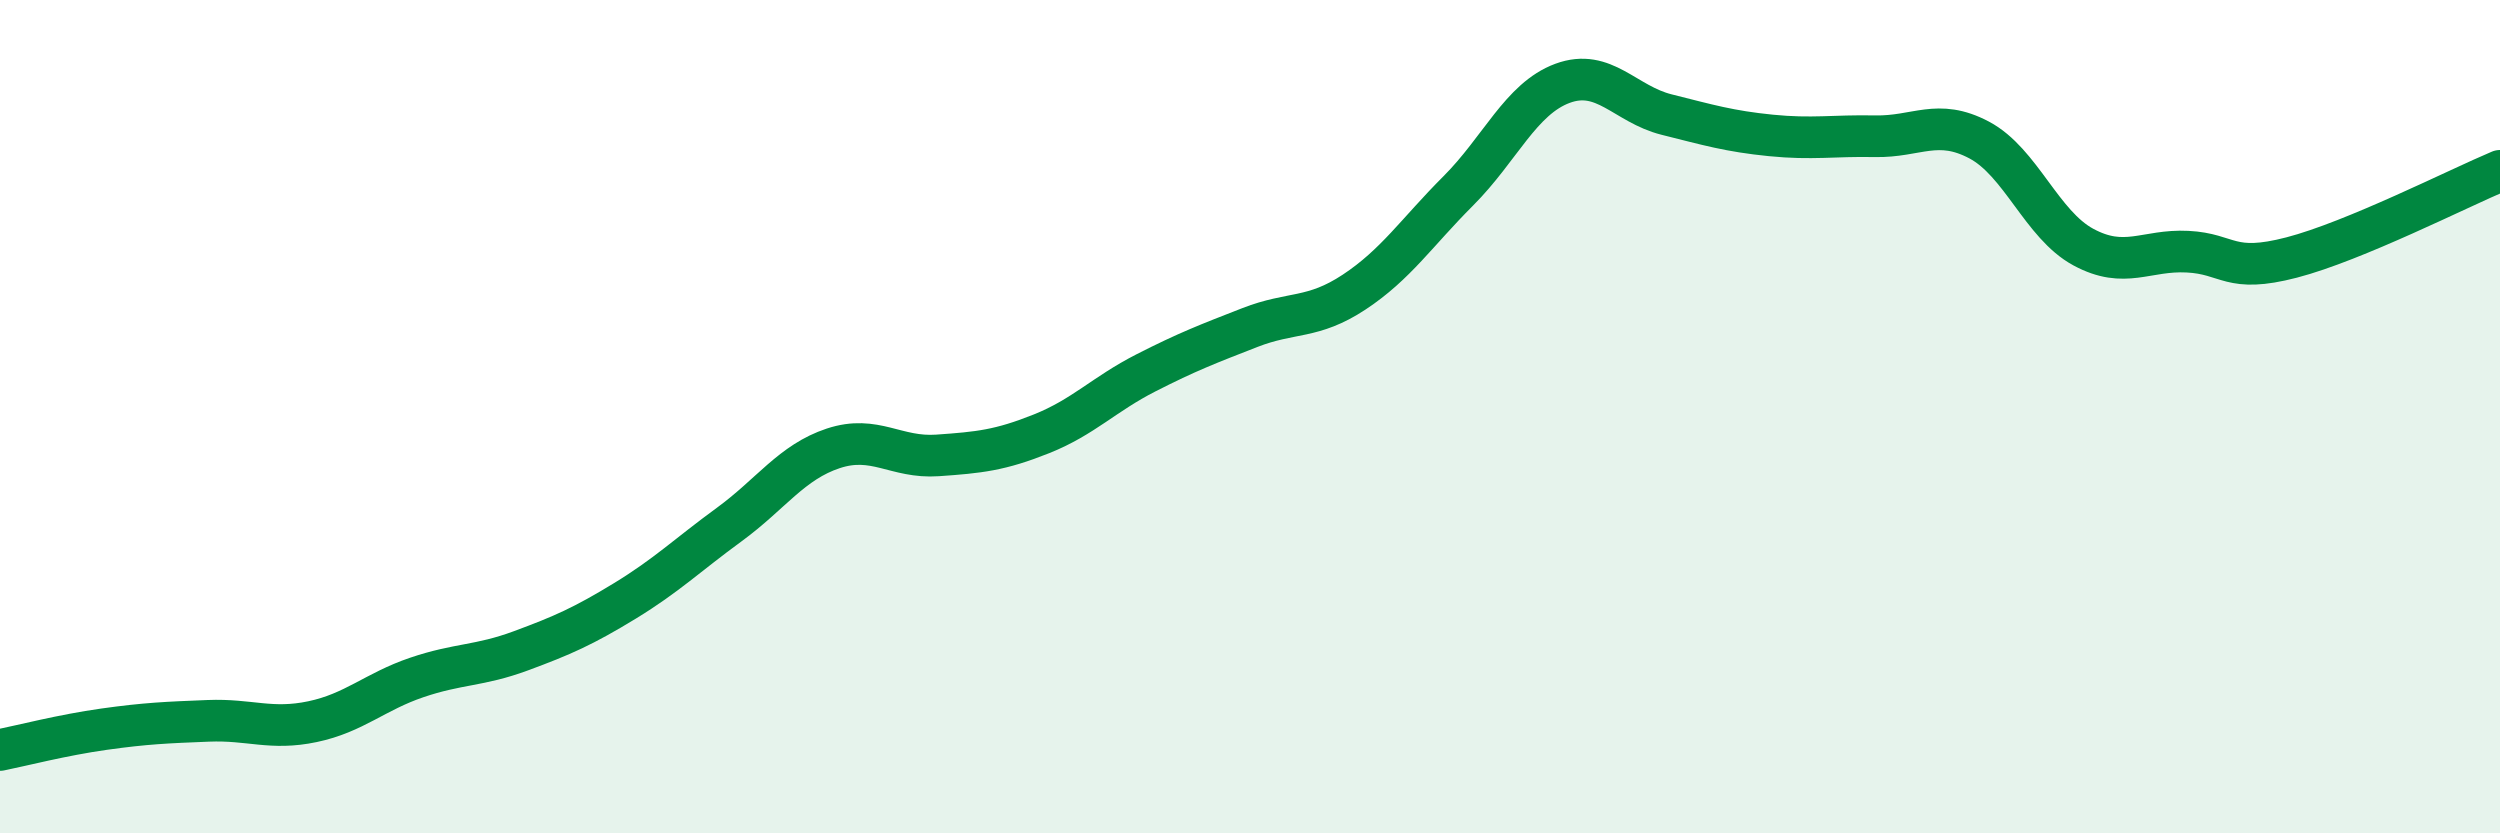
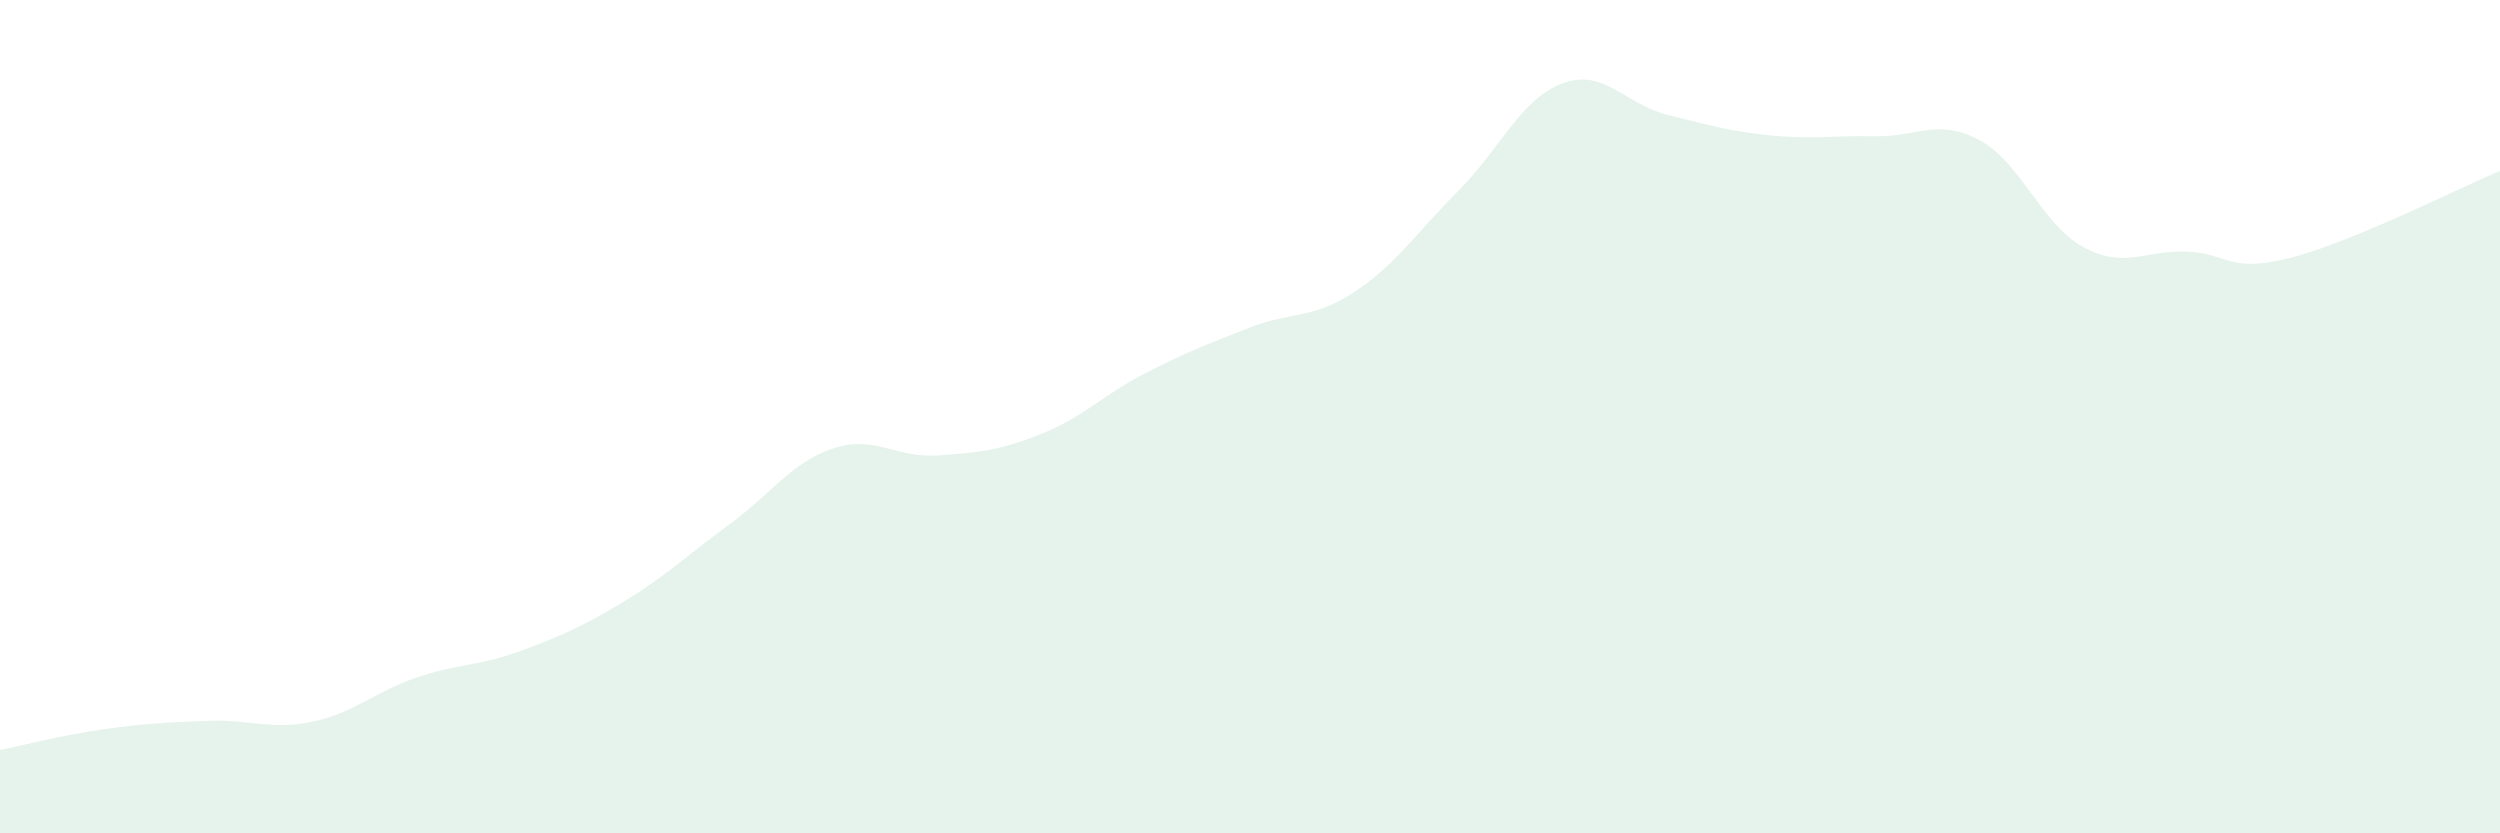
<svg xmlns="http://www.w3.org/2000/svg" width="60" height="20" viewBox="0 0 60 20">
  <path d="M 0,18 C 0.5,17.9 1.5,17.64 2.5,17.5 C 3.5,17.36 4,17.34 5,17.3 C 6,17.26 6.5,17.53 7.5,17.32 C 8.5,17.11 9,16.6 10,16.26 C 11,15.92 11.5,15.99 12.5,15.62 C 13.5,15.25 14,15.03 15,14.42 C 16,13.81 16.5,13.32 17.5,12.59 C 18.5,11.86 19,11.09 20,10.76 C 21,10.43 21.5,11 22.5,10.93 C 23.5,10.86 24,10.81 25,10.41 C 26,10.01 26.5,9.46 27.5,8.95 C 28.5,8.44 29,8.25 30,7.86 C 31,7.47 31.5,7.67 32.5,7.01 C 33.5,6.35 34,5.58 35,4.58 C 36,3.58 36.5,2.37 37.5,2 C 38.5,1.63 39,2.5 40,2.75 C 41,3 41.5,3.15 42.5,3.25 C 43.5,3.35 44,3.25 45,3.27 C 46,3.29 46.5,2.83 47.5,3.36 C 48.5,3.89 49,5.39 50,5.93 C 51,6.47 51.5,5.99 52.5,6.04 C 53.5,6.09 53.5,6.57 55,6.18 C 56.5,5.79 59,4.52 60,4.1L60 20L0 20Z" fill="#008740" opacity="0.1" stroke-linecap="round" stroke-linejoin="round" />
-   <path d="M 0,18 C 0.5,17.9 1.5,17.64 2.5,17.5 C 3.5,17.36 4,17.34 5,17.3 C 6,17.26 6.5,17.53 7.5,17.32 C 8.5,17.11 9,16.6 10,16.26 C 11,15.92 11.5,15.99 12.5,15.62 C 13.5,15.25 14,15.03 15,14.42 C 16,13.81 16.5,13.32 17.5,12.59 C 18.5,11.86 19,11.09 20,10.76 C 21,10.43 21.5,11 22.5,10.93 C 23.5,10.86 24,10.81 25,10.41 C 26,10.01 26.5,9.46 27.5,8.95 C 28.5,8.44 29,8.25 30,7.86 C 31,7.47 31.5,7.67 32.5,7.01 C 33.5,6.35 34,5.58 35,4.58 C 36,3.58 36.5,2.37 37.5,2 C 38.5,1.63 39,2.5 40,2.75 C 41,3 41.5,3.15 42.5,3.25 C 43.5,3.35 44,3.25 45,3.27 C 46,3.29 46.5,2.83 47.5,3.36 C 48.5,3.89 49,5.39 50,5.93 C 51,6.47 51.5,5.99 52.5,6.04 C 53.5,6.09 53.5,6.57 55,6.18 C 56.5,5.79 59,4.52 60,4.1" stroke="#008740" stroke-width="1" fill="none" stroke-linecap="round" stroke-linejoin="round" />
</svg>